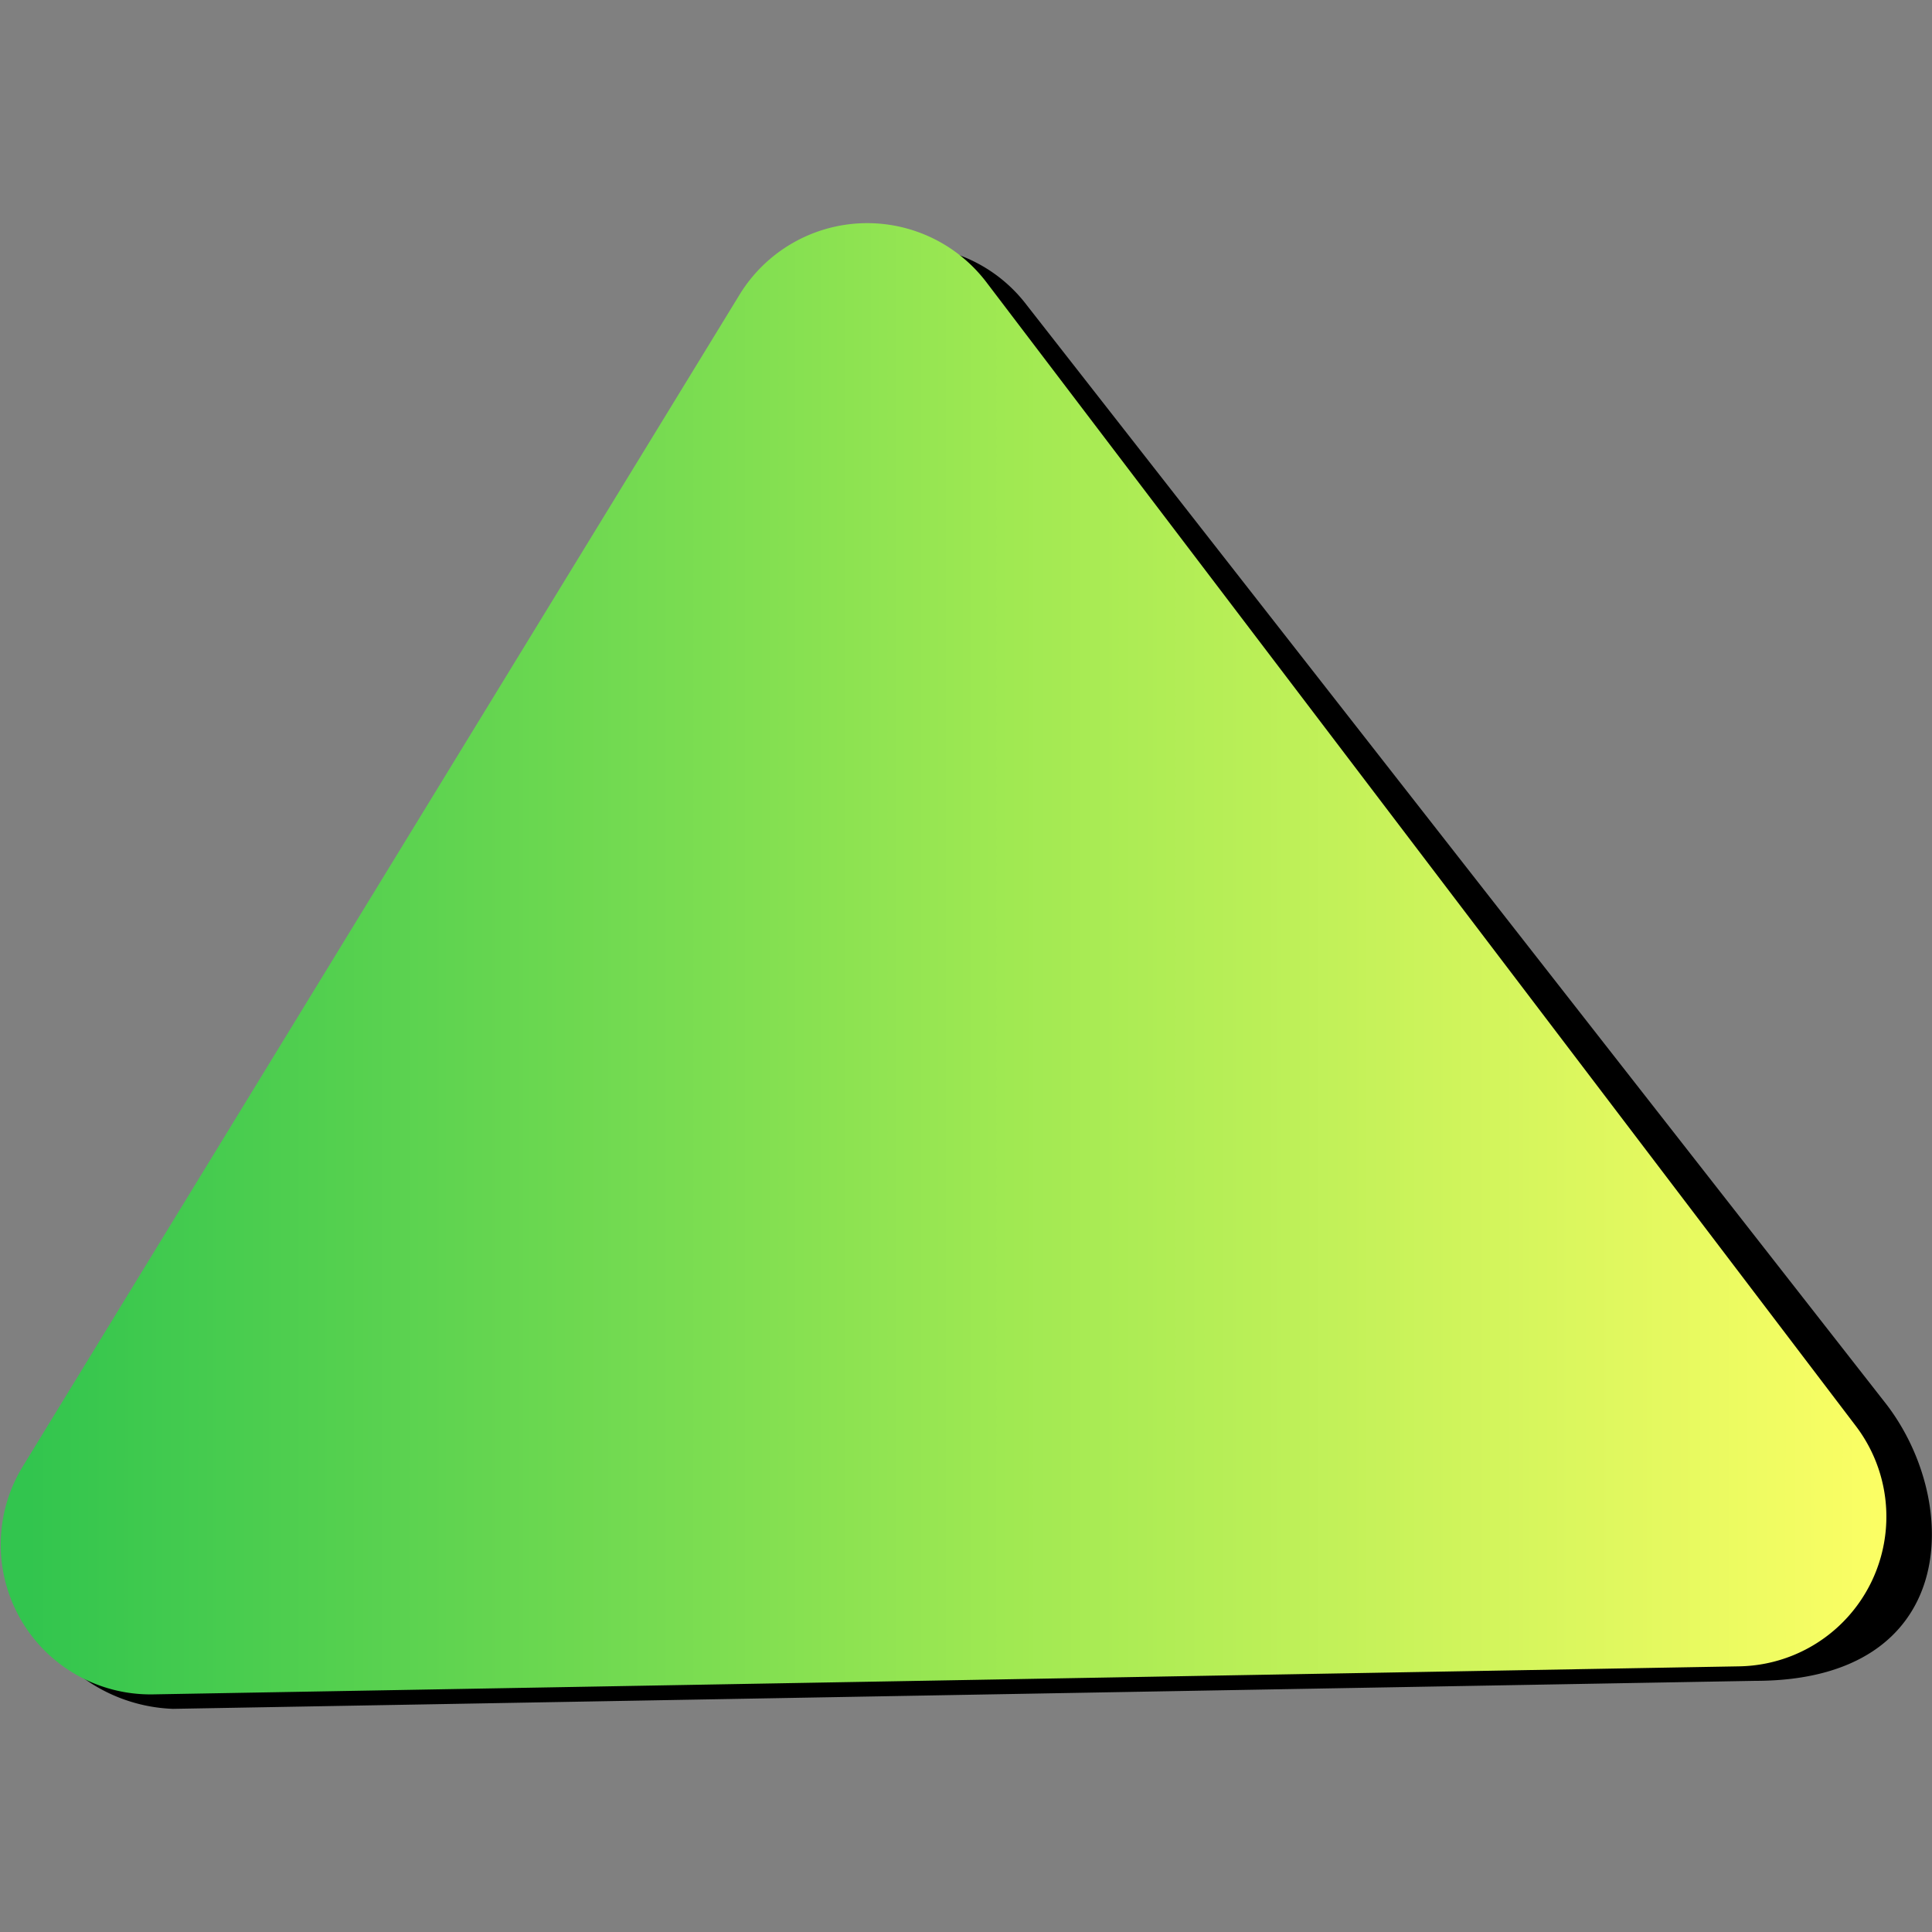
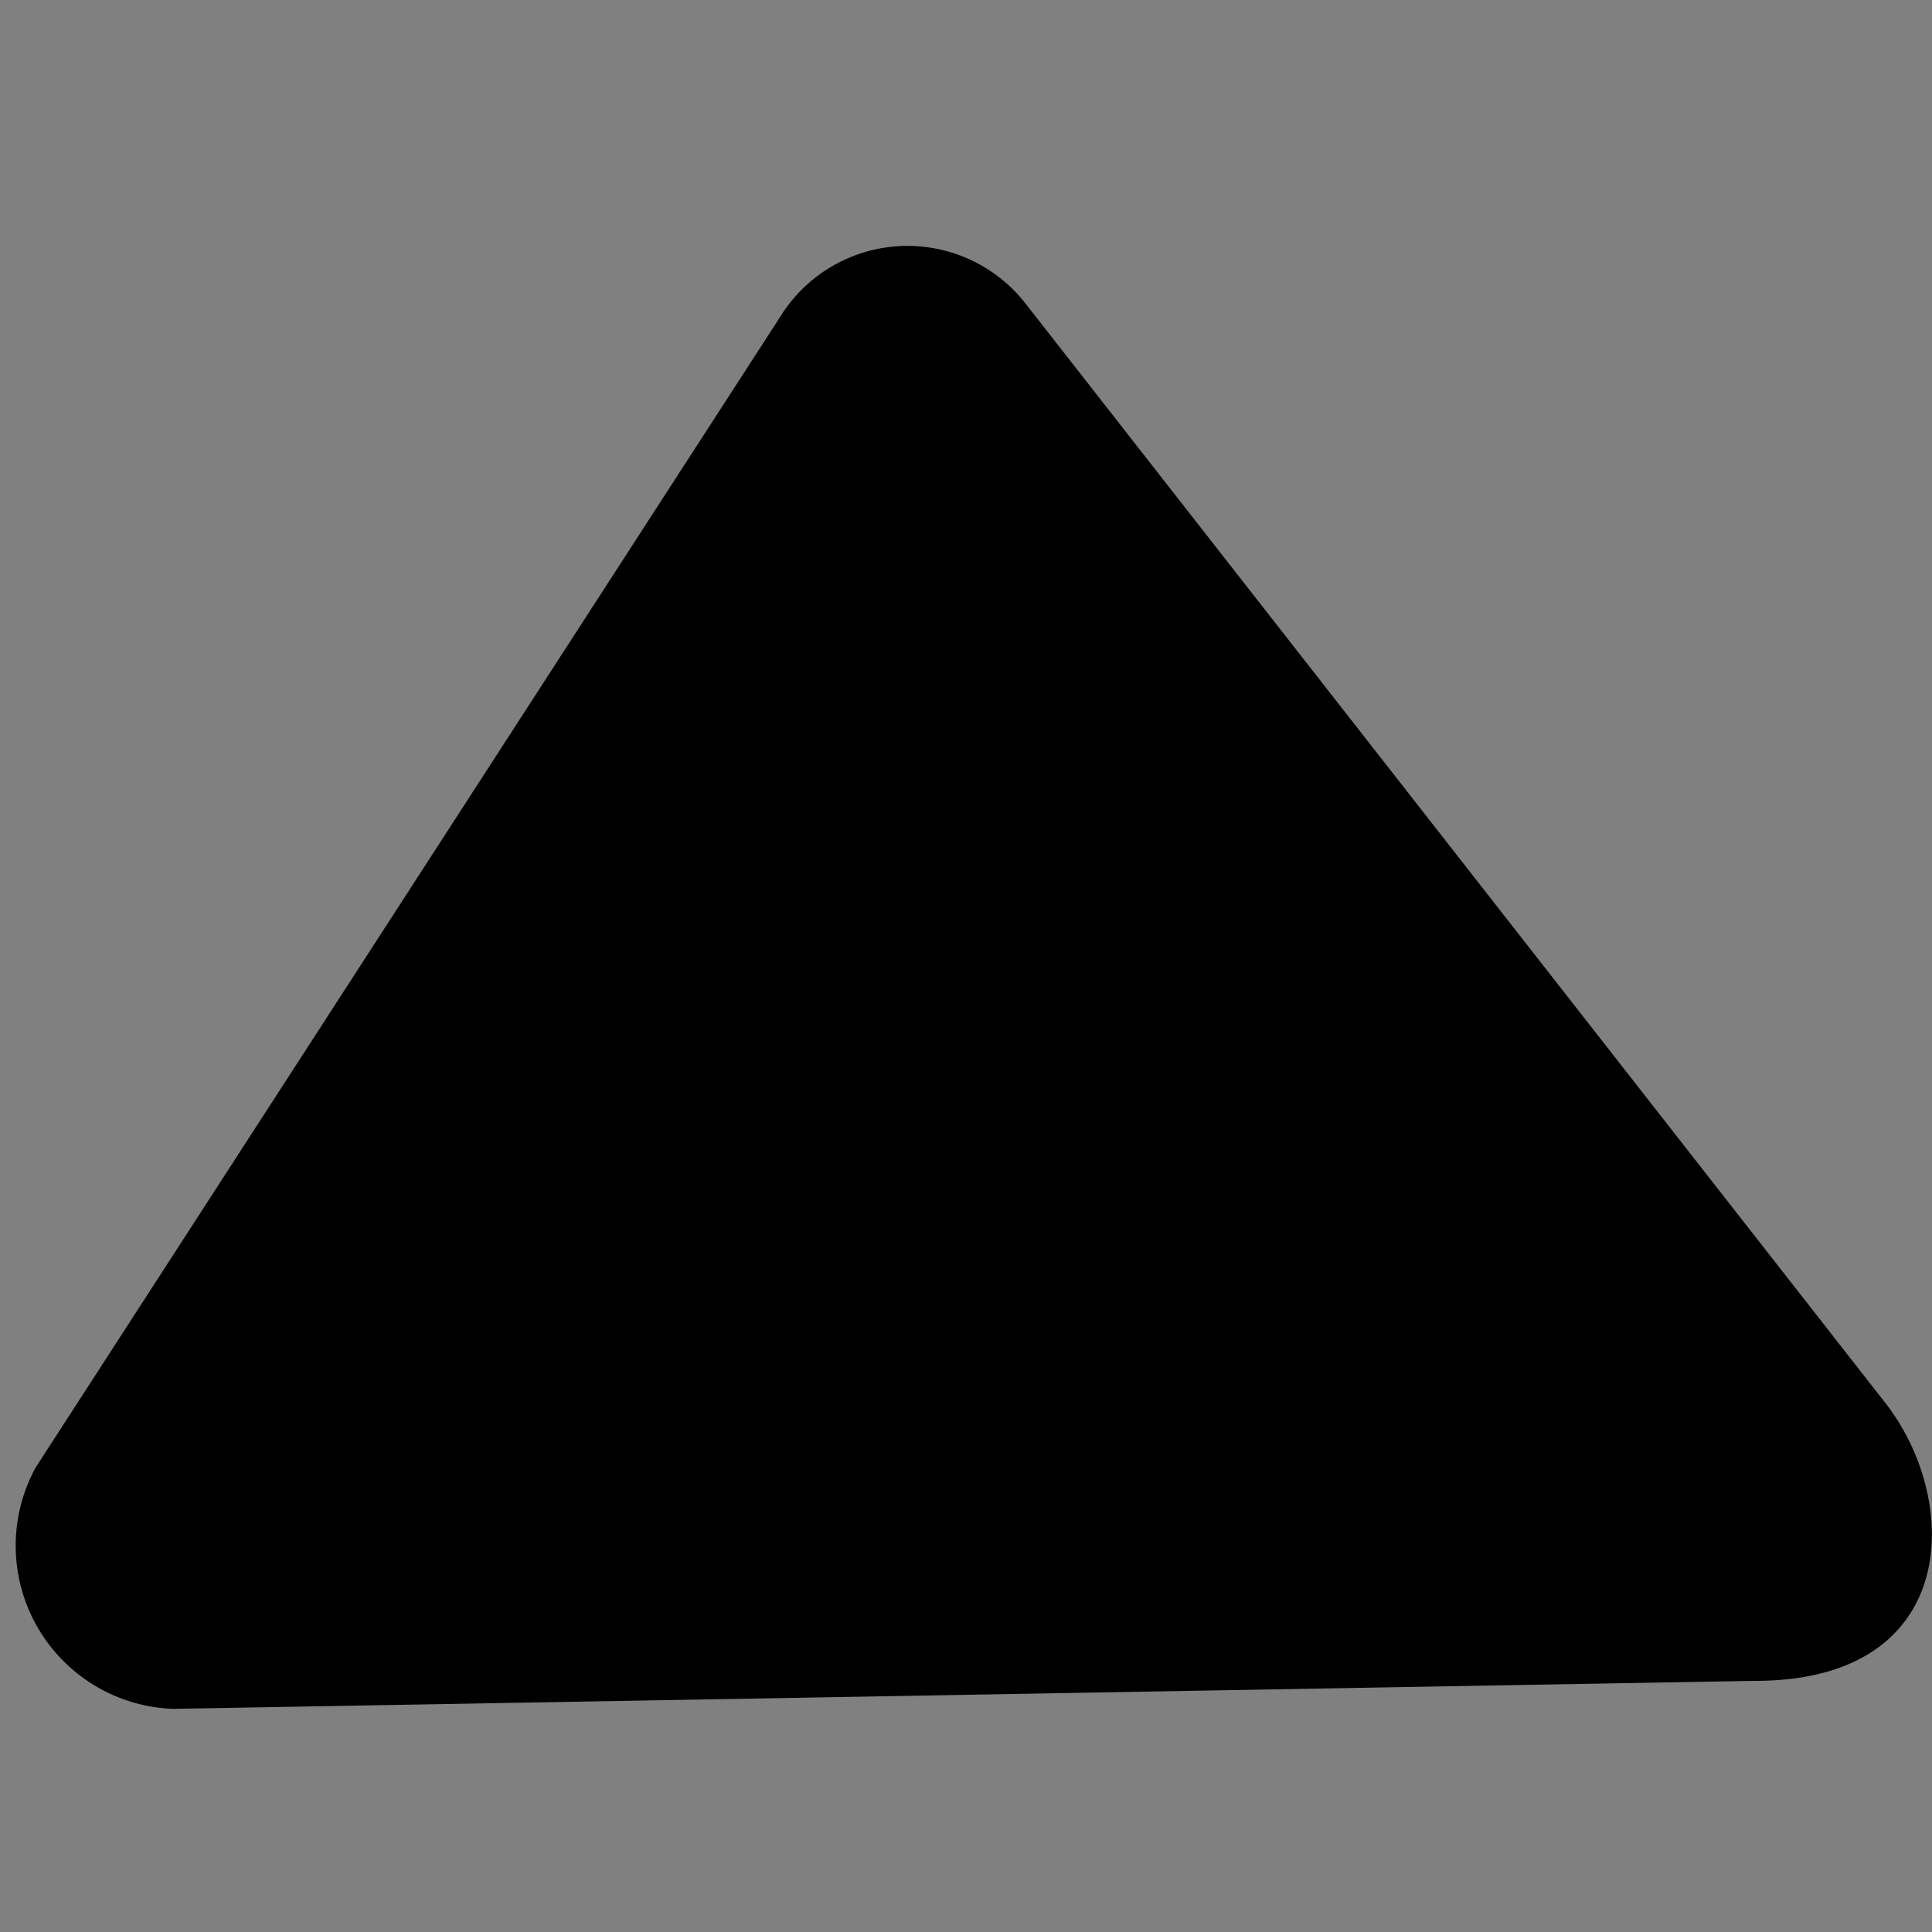
<svg xmlns="http://www.w3.org/2000/svg" viewBox="0 0 20 20">
  <rect x="0" y="0" width="20" height="20" fill="#808080" stroke="none" />
  <defs>
    <linearGradient id="a" x1=".3" y1="9.93" x2="19.81" y2="9.93" gradientUnits="userSpaceOnUse">
      <stop offset="0" stop-color="#32c54e" />
      <stop offset=".36" stop-color="#7cdd51" />
      <stop offset=".52" stop-color="#a0e952" />
      <stop offset="1" stop-color="#ffff65" />
    </linearGradient>
  </defs>
  <g data-name="Layer 3">
    <path d="m1.79 17.69 16.38-.29c2.11 0 2.14-1.84 1.36-2.86l-8.9-11.38a1.55 1.55 0 0 0-2.56.13l-7.7 11.9a1.69 1.69 0 0 0 1.42 2.5Z" />
-     <path d="M1.59 17.54 18 17.25a1.55 1.55 0 0 0 1.21-2.49l-9-11.84a1.55 1.55 0 0 0-2.56.14L.23 15.19a1.55 1.55 0 0 0 1.36 2.35Z" style="fill:url(#a)" />
  </g>
</svg>